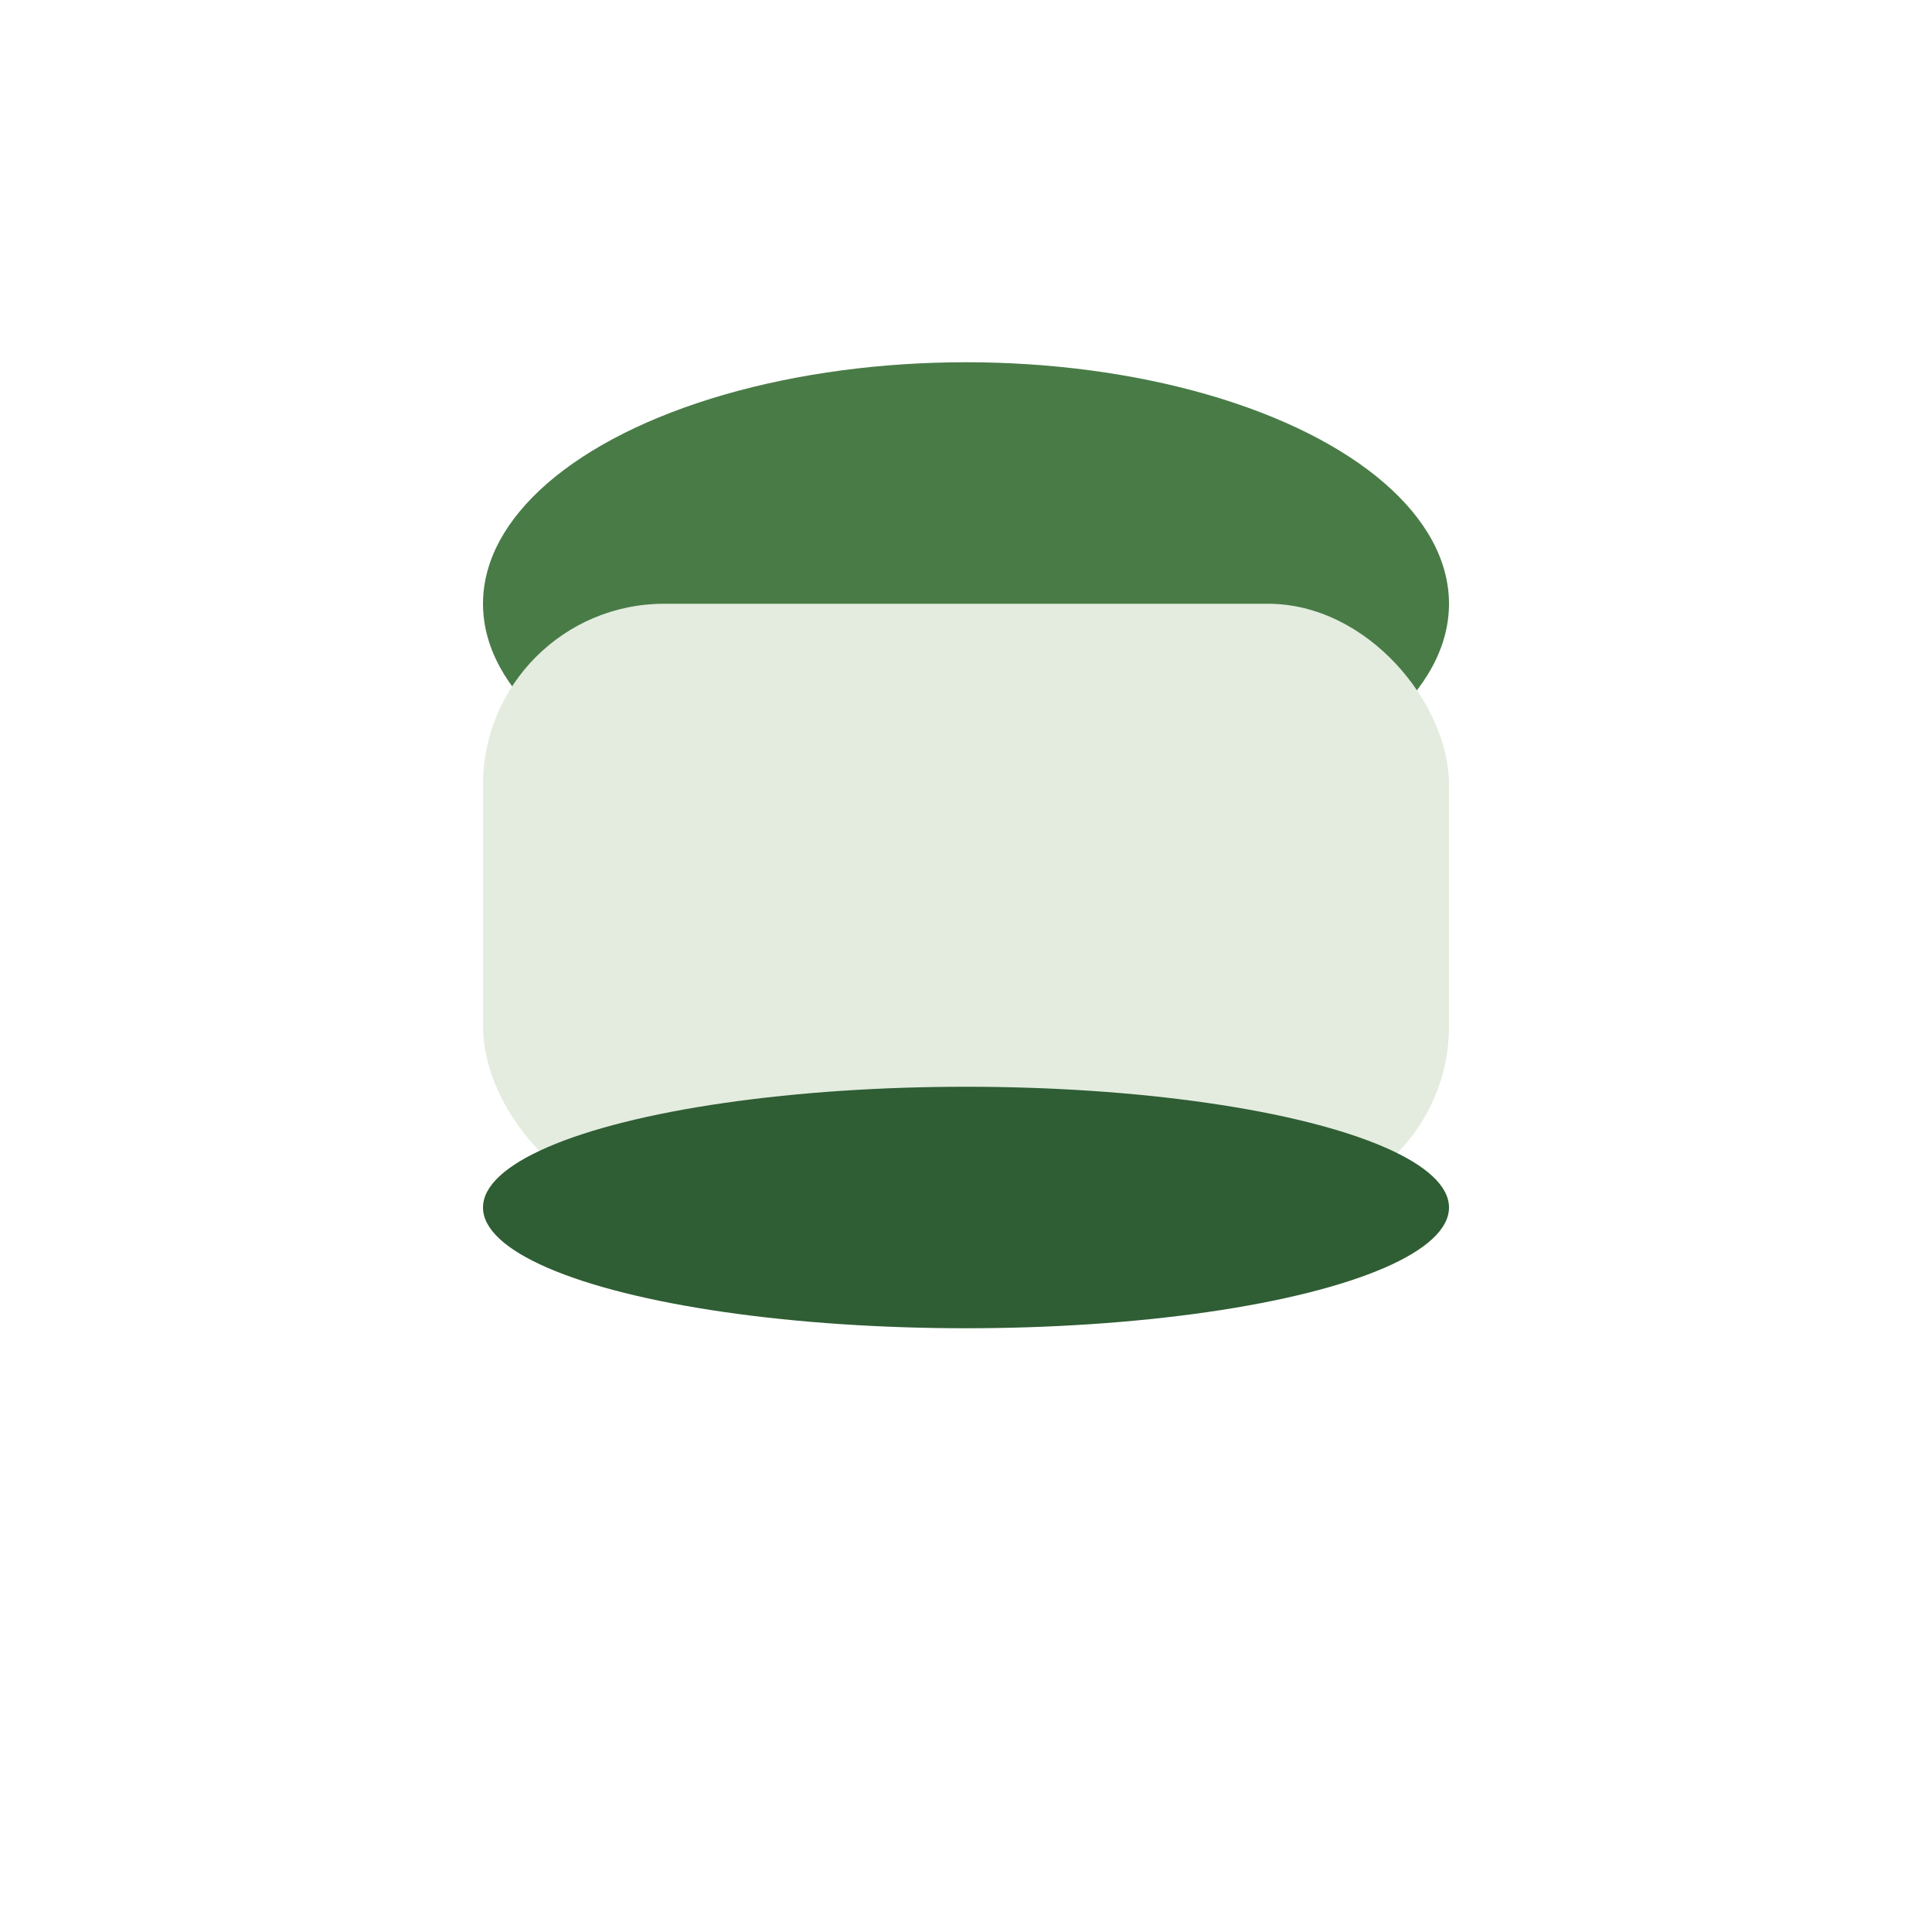
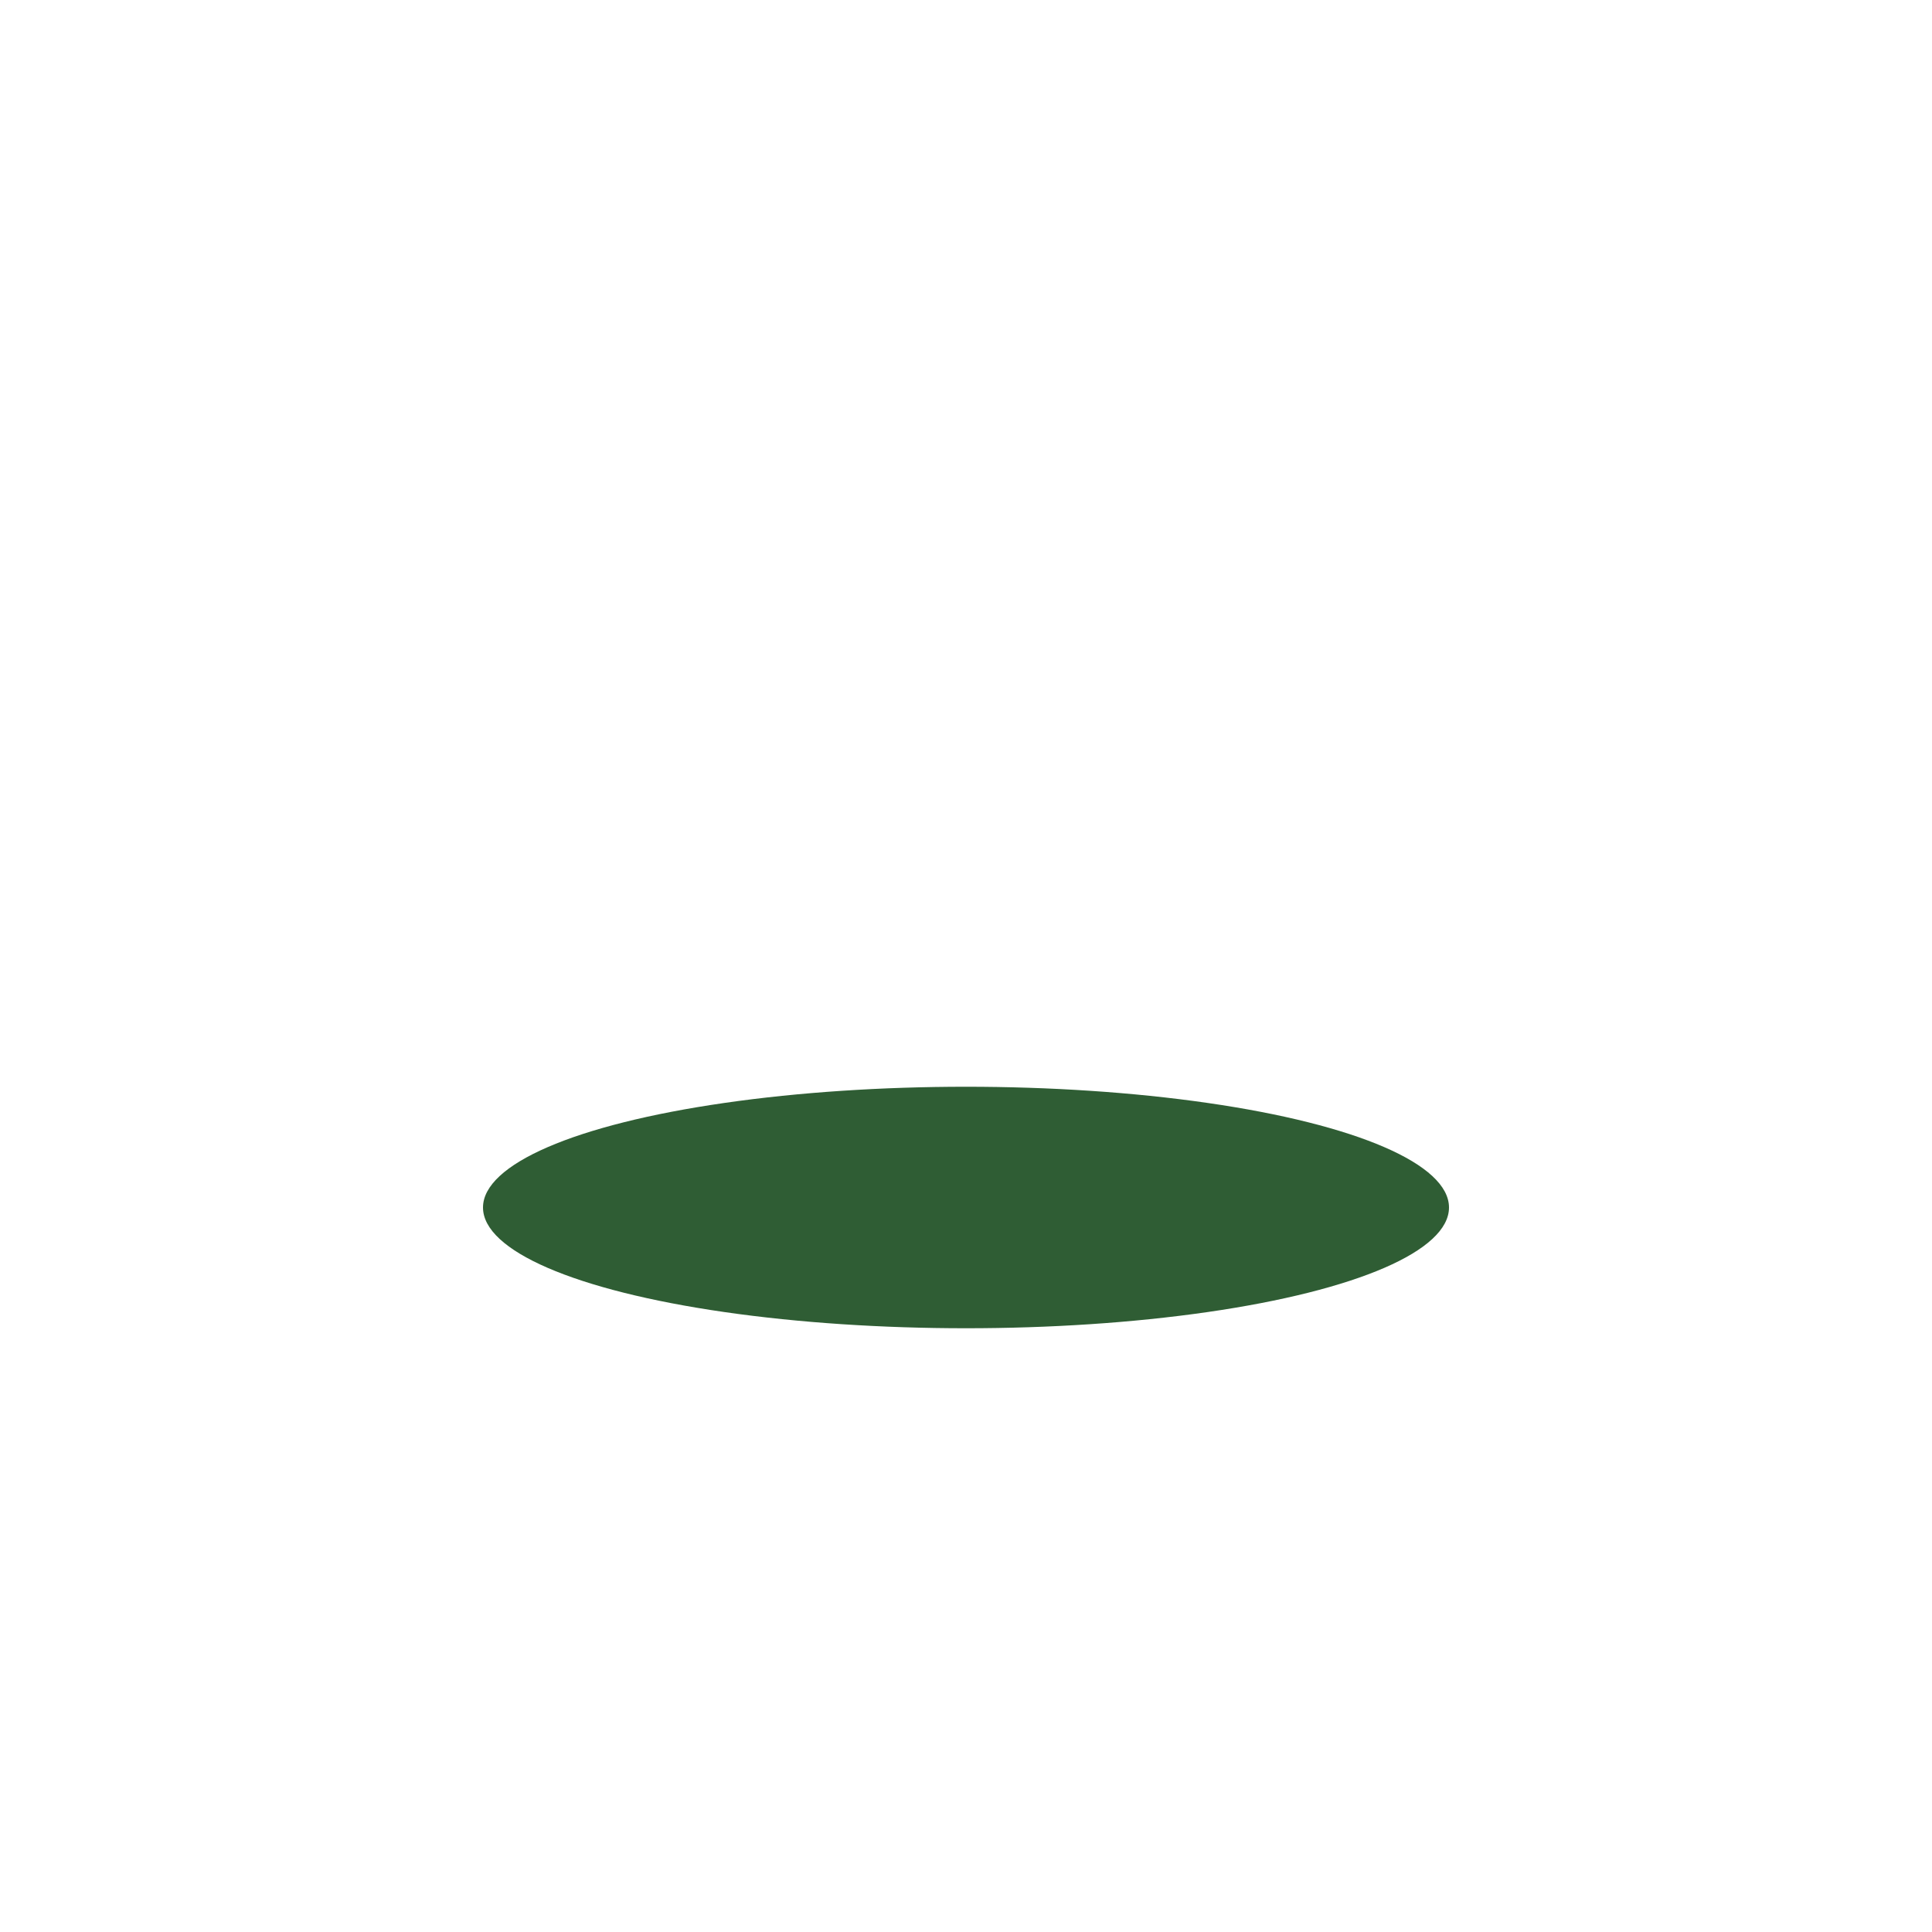
<svg xmlns="http://www.w3.org/2000/svg" width="32" height="32" viewBox="0 0 32 32">
-   <ellipse cx="16" cy="10" rx="8" ry="4" fill="#497B47" />
-   <rect x="8" y="10" width="16" height="10" rx="3" fill="#E3ECDF" />
  <ellipse cx="16" cy="20" rx="8" ry="2" fill="#2F5D34" />
</svg>